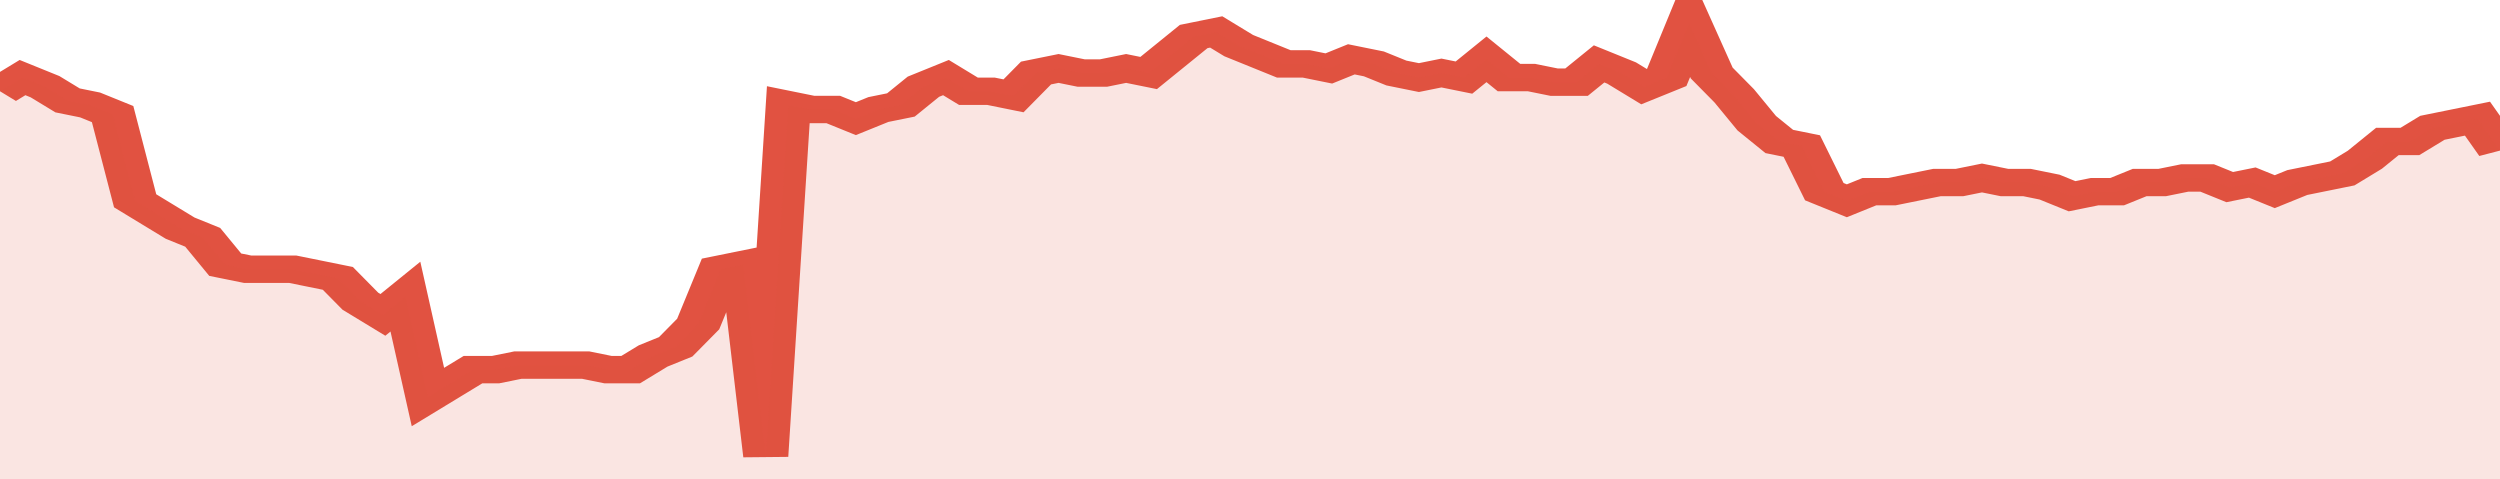
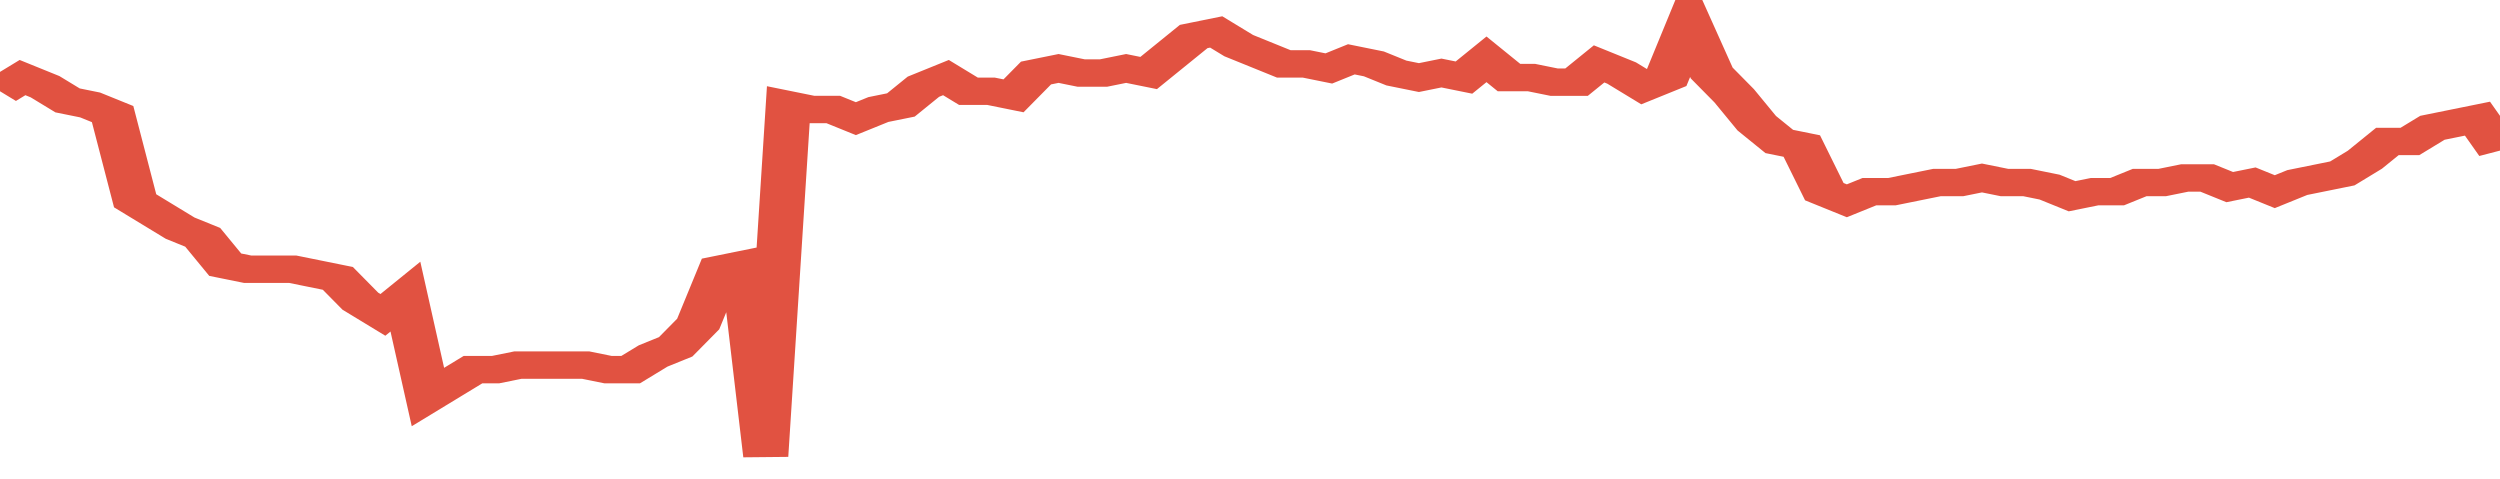
<svg xmlns="http://www.w3.org/2000/svg" viewBox="0 0 333 105" width="120" height="23" preserveAspectRatio="none">
  <polyline fill="none" stroke="#E15241" stroke-width="6" points="0, 20 3, 17 6, 19 9, 22 12, 23 15, 25 18, 44 21, 47 24, 50 27, 52 30, 58 33, 59 36, 59 39, 59 42, 60 45, 61 48, 66 51, 69 54, 65 57, 87 60, 84 63, 81 66, 81 69, 80 72, 80 75, 80 78, 80 81, 81 84, 81 87, 78 90, 76 93, 71 96, 59 99, 58 102, 100 105, 23 108, 24 111, 24 114, 26 117, 24 120, 23 123, 19 126, 17 129, 20 132, 20 135, 21 138, 16 141, 15 144, 16 147, 16 150, 15 153, 16 156, 12 159, 8 162, 7 165, 10 168, 12 171, 14 174, 14 177, 15 180, 13 183, 14 186, 16 189, 17 192, 16 195, 17 198, 13 201, 17 204, 17 207, 18 210, 18 213, 14 216, 16 219, 19 222, 17 225, 5 228, 16 231, 21 234, 27 237, 31 240, 32 243, 42 246, 44 249, 42 252, 42 255, 41 258, 40 261, 40 264, 39 267, 40 270, 40 273, 41 276, 43 279, 42 282, 42 285, 40 288, 40 291, 39 294, 39 297, 41 300, 40 303, 42 306, 40 309, 39 312, 38 315, 35 318, 31 321, 31 324, 28 327, 27 330, 26 333, 33 333, 33 "> </polyline>
-   <polygon fill="#E15241" opacity="0.15" points="0, 105 0, 20 3, 17 6, 19 9, 22 12, 23 15, 25 18, 44 21, 47 24, 50 27, 52 30, 58 33, 59 36, 59 39, 59 42, 60 45, 61 48, 66 51, 69 54, 65 57, 87 60, 84 63, 81 66, 81 69, 80 72, 80 75, 80 78, 80 81, 81 84, 81 87, 78 90, 76 93, 71 96, 59 99, 58 102, 100 105, 23 108, 24 111, 24 114, 26 117, 24 120, 23 123, 19 126, 17 129, 20 132, 20 135, 21 138, 16 141, 15 144, 16 147, 16 150, 15 153, 16 156, 12 159, 8 162, 7 165, 10 168, 12 171, 14 174, 14 177, 15 180, 13 183, 14 186, 16 189, 17 192, 16 195, 17 198, 13 201, 17 204, 17 207, 18 210, 18 213, 14 216, 16 219, 19 222, 17 225, 5 228, 16 231, 21 234, 27 237, 31 240, 32 243, 42 246, 44 249, 42 252, 42 255, 41 258, 40 261, 40 264, 39 267, 40 270, 40 273, 41 276, 43 279, 42 282, 42 285, 40 288, 40 291, 39 294, 39 297, 41 300, 40 303, 42 306, 40 309, 39 312, 38 315, 35 318, 31 321, 31 324, 28 327, 27 330, 26 333, 33 333, 105 " />
</svg>